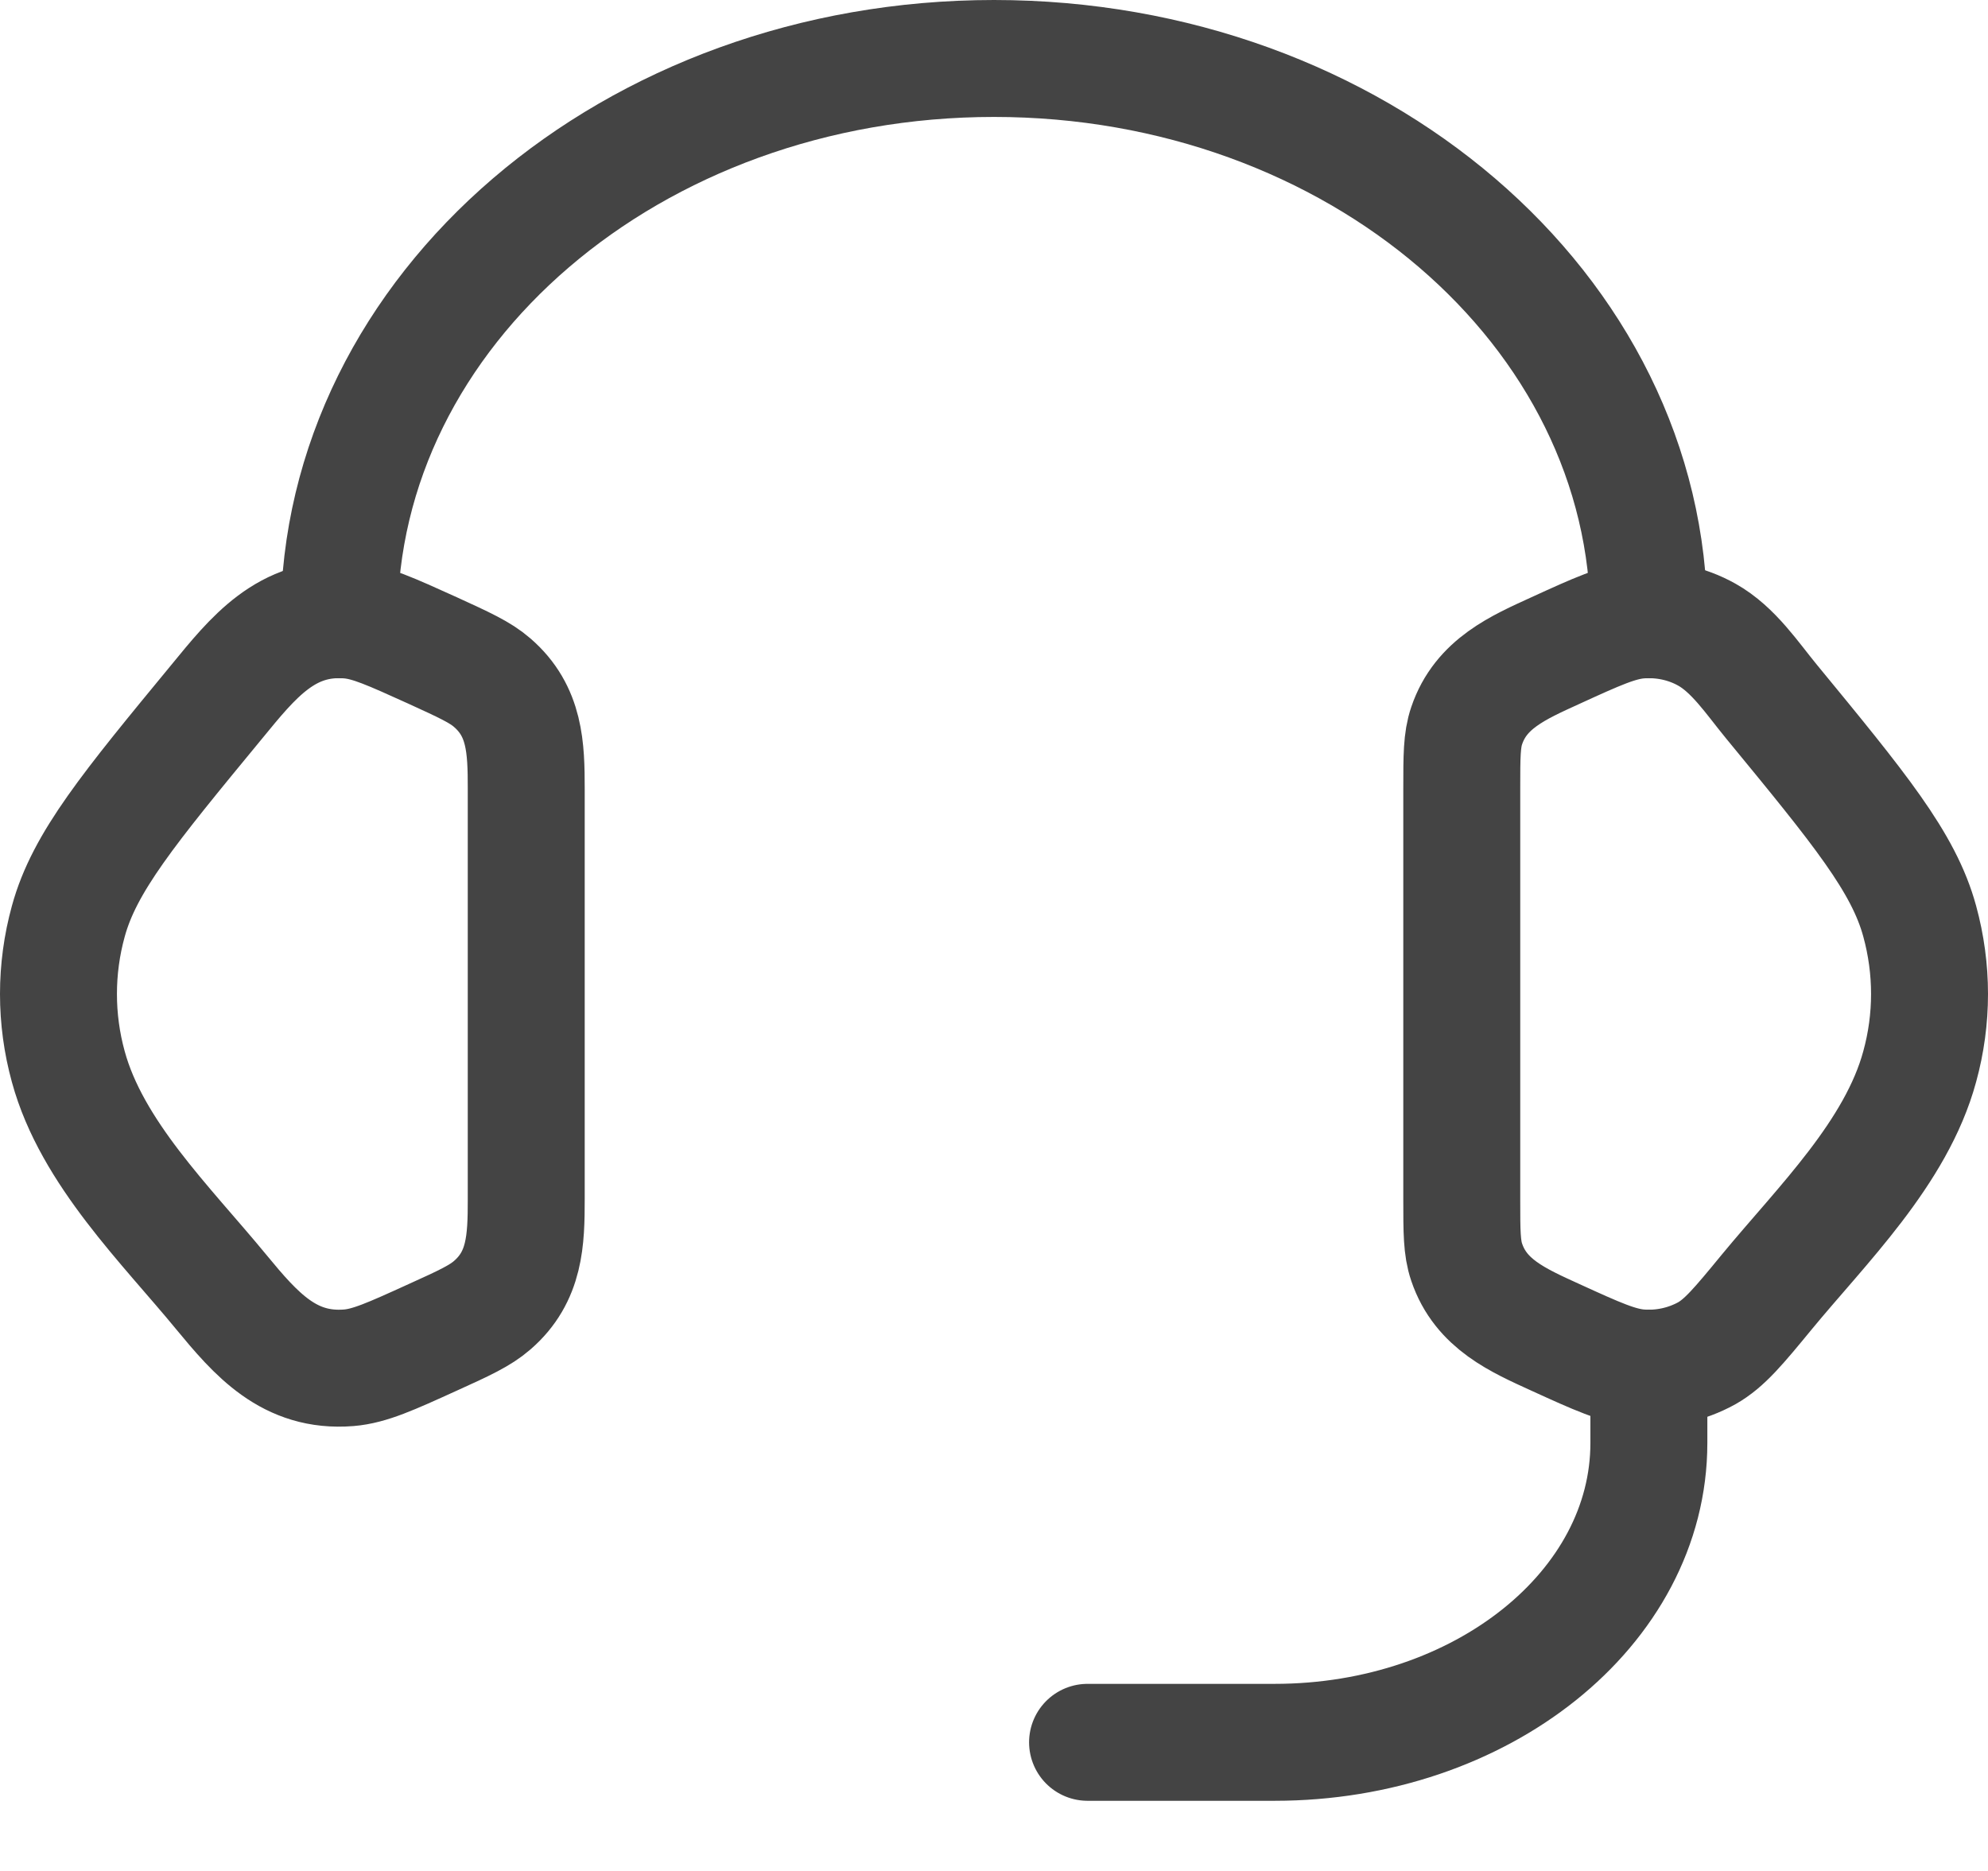
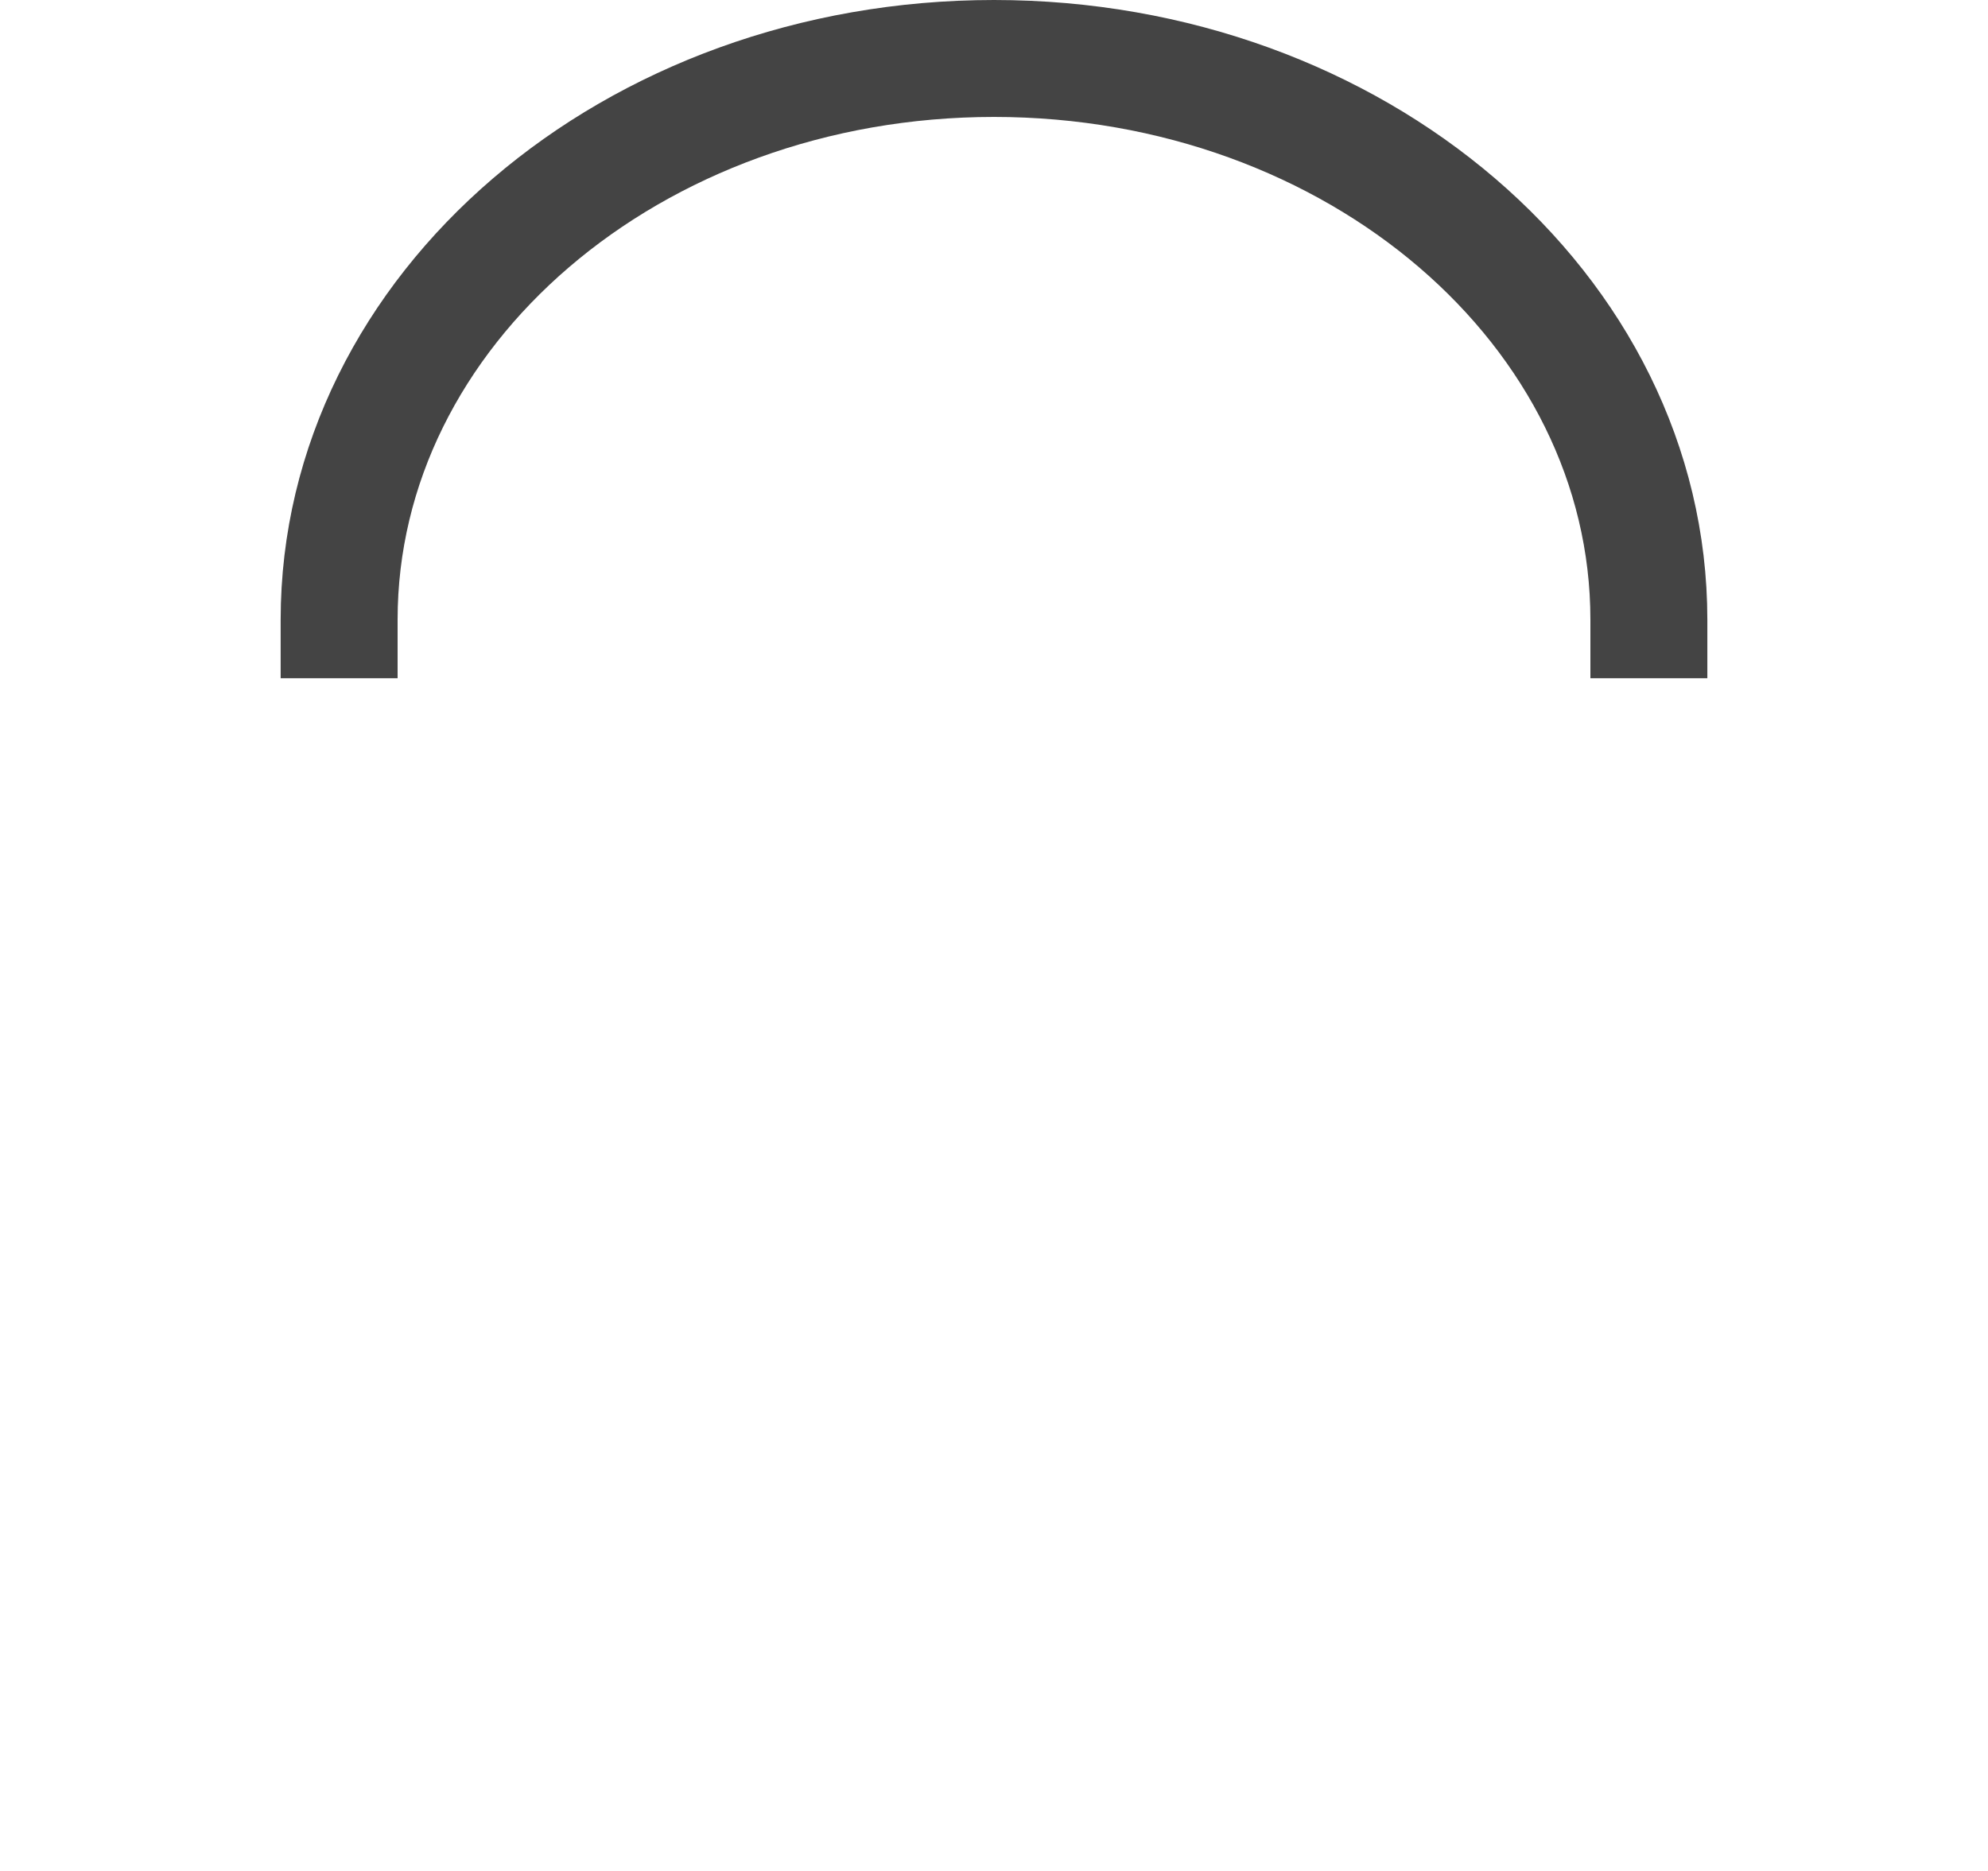
<svg xmlns="http://www.w3.org/2000/svg" width="17" height="16" viewBox="0 0 17 16" fill="none">
-   <path d="M12.5 6.744C12.5 6.467 12.5 6.329 12.542 6.206C12.663 5.847 12.982 5.709 13.302 5.563C13.66 5.399 13.84 5.318 14.018 5.303C14.22 5.287 14.422 5.33 14.595 5.427C14.824 5.555 14.984 5.8 15.147 5.998C15.901 6.915 16.279 7.374 16.416 7.878C16.528 8.287 16.528 8.714 16.416 9.121C16.216 9.859 15.58 10.476 15.108 11.049C14.868 11.341 14.747 11.487 14.595 11.573C14.419 11.67 14.218 11.713 14.018 11.697C13.84 11.682 13.66 11.601 13.301 11.437C12.981 11.291 12.663 11.153 12.542 10.794C12.5 10.671 12.5 10.533 12.5 10.256V6.744ZM4.5 6.744C4.5 6.395 4.491 6.082 4.209 5.838C4.107 5.749 3.971 5.687 3.7 5.563C3.34 5.4 3.161 5.318 2.983 5.303C2.449 5.26 2.162 5.625 1.855 5.999C1.1 6.915 0.722 7.374 0.584 7.879C0.472 8.286 0.472 8.715 0.584 9.122C0.785 9.859 1.422 10.477 1.892 11.049C2.189 11.409 2.473 11.738 2.983 11.697C3.161 11.682 3.34 11.601 3.7 11.437C3.972 11.314 4.107 11.251 4.209 11.162C4.491 10.918 4.5 10.605 4.5 10.257V6.744Z" stroke="#444444" />
  <path d="M2.9 5.3C2.9 2.649 5.407 0.5 8.5 0.5C11.593 0.5 14.1 2.649 14.1 5.3" stroke="#444444" stroke-linecap="square" stroke-linejoin="round" />
-   <path d="M14.1 11.7V12.34C14.1 13.754 12.668 14.9 10.9 14.9H9.3" stroke="#444444" stroke-linecap="round" stroke-linejoin="round" />
</svg>